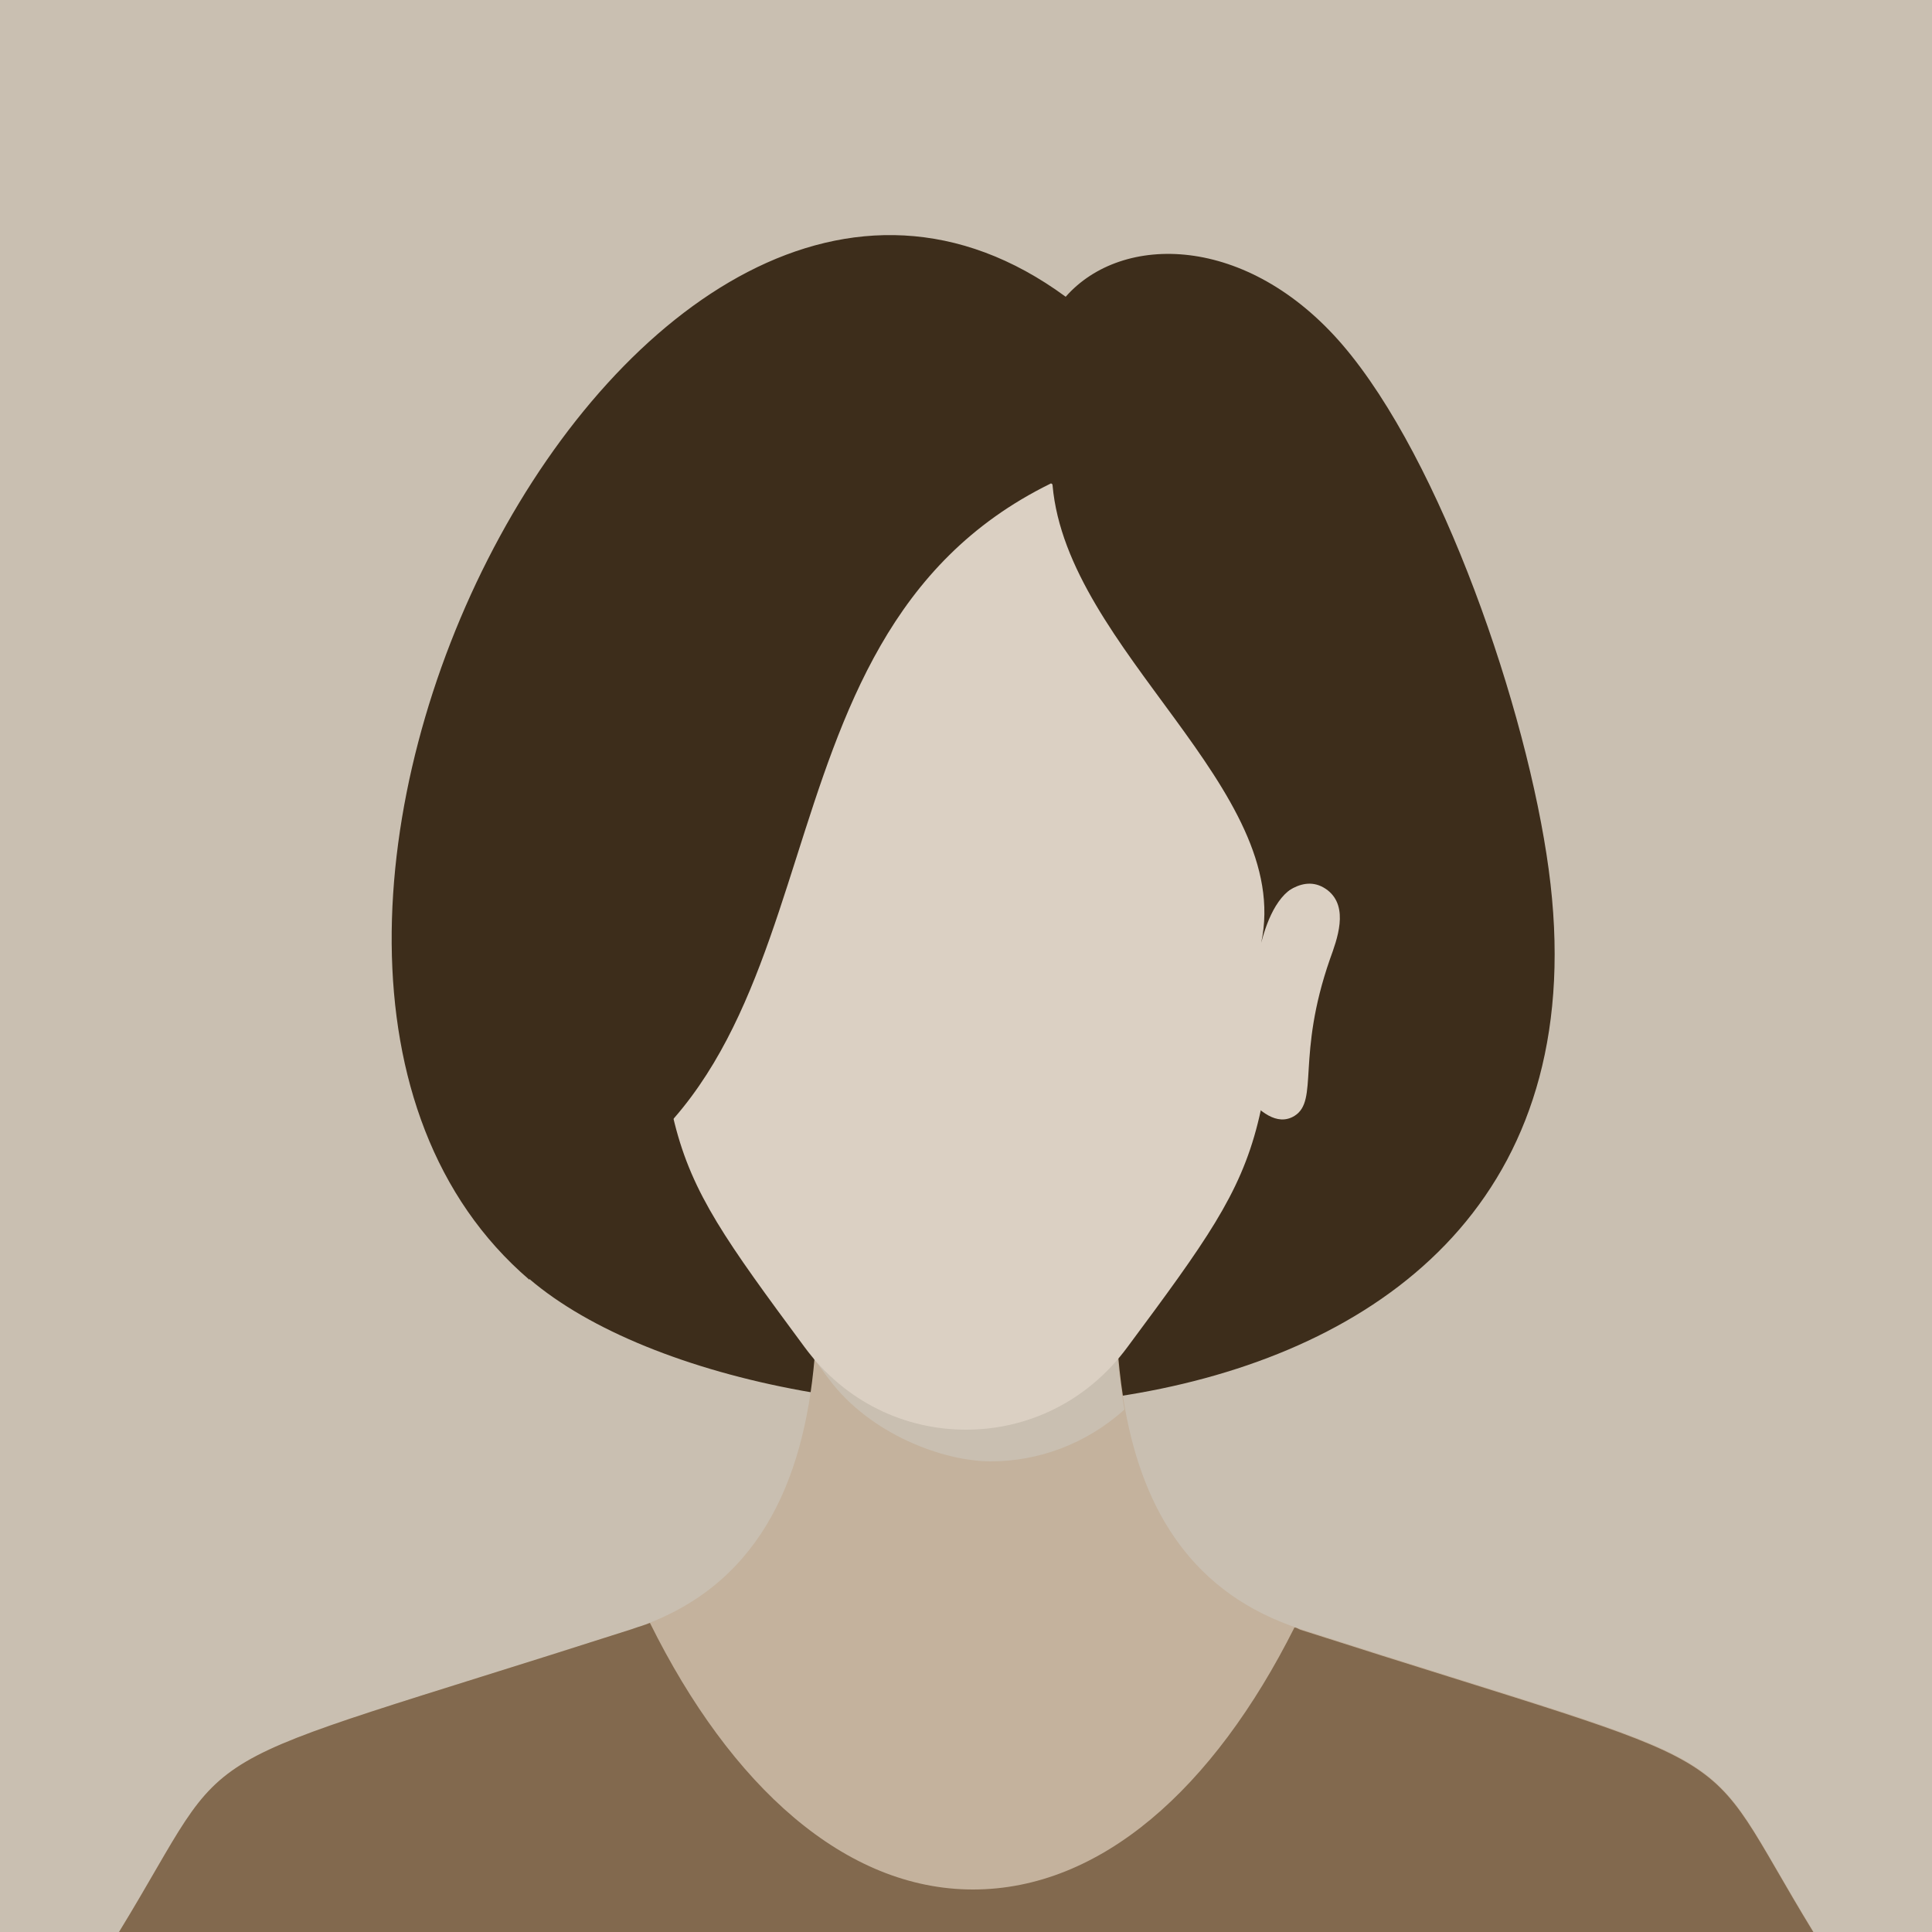
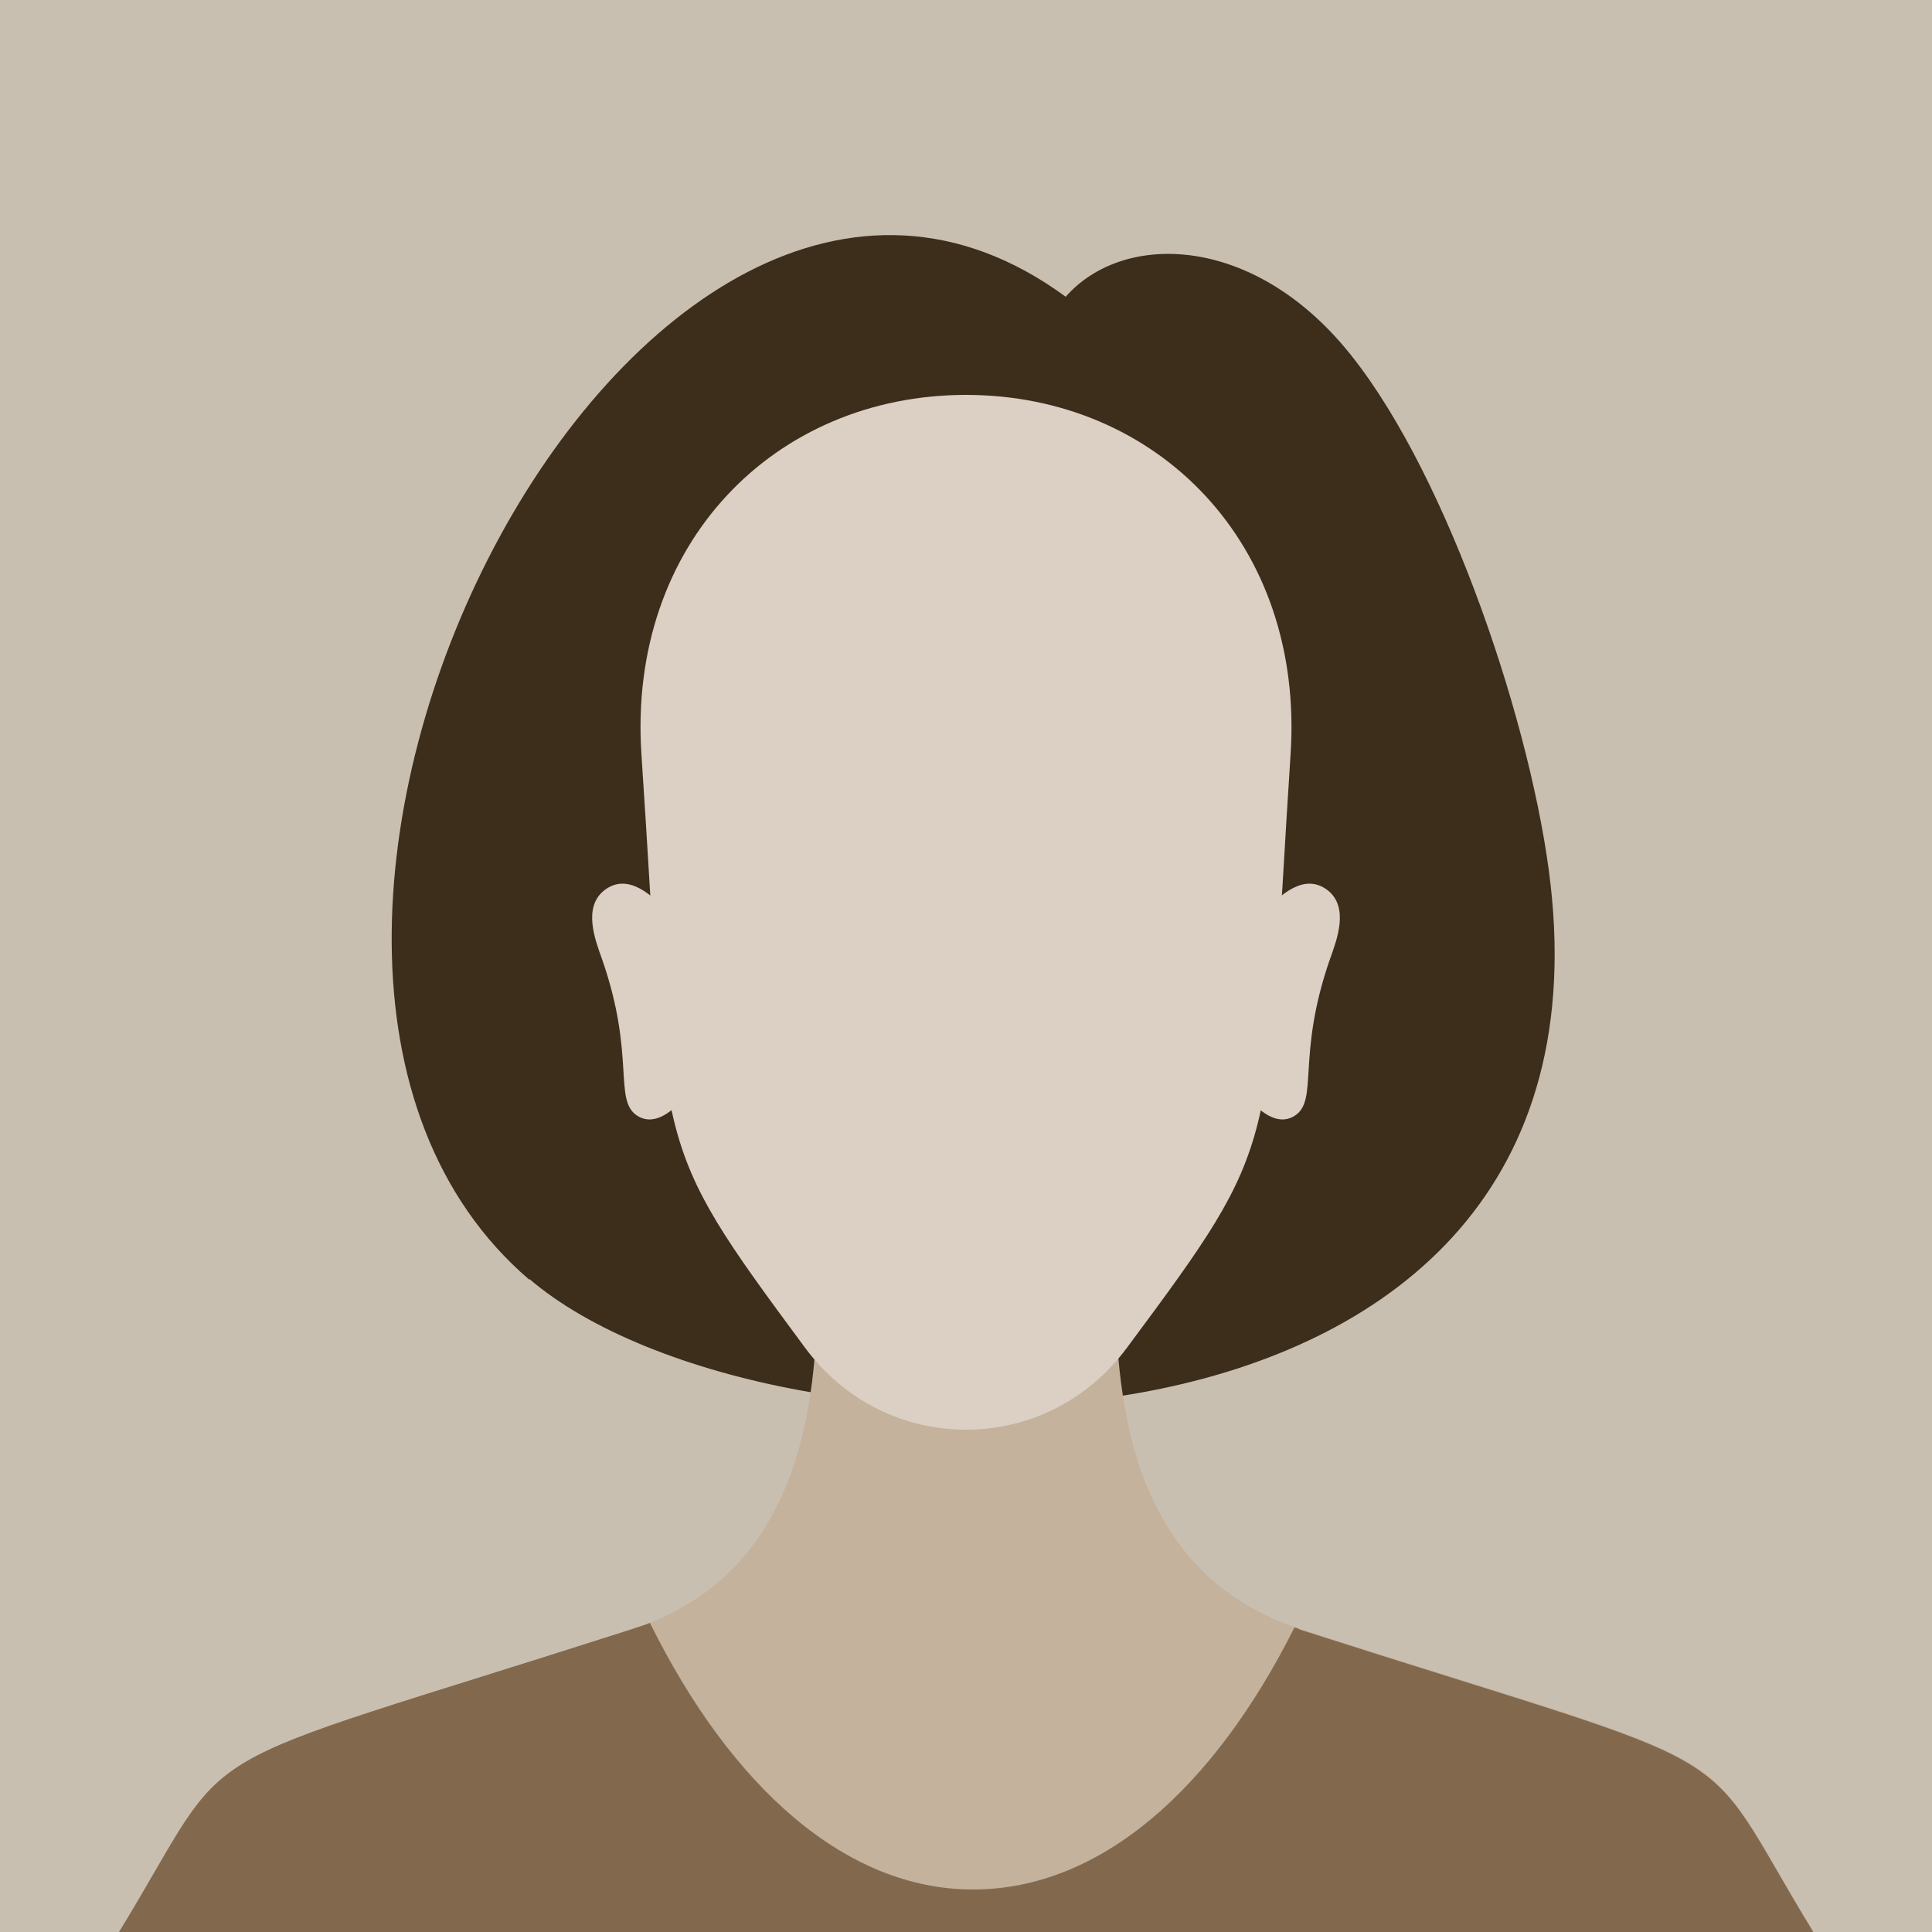
<svg xmlns="http://www.w3.org/2000/svg" version="1.1" viewBox="0 0 250 250">
  <defs>
    <style>
      .cls-1 {
        fill: #3d2d1b;
      }

      .cls-2 {
        fill: #82694e;
      }

      .cls-3 {
        fill: #c9bfb1;
      }

      .cls-4 {
        fill: #c4b29d;
      }

      .cls-5 {
        fill: #dbd0c3;
      }
    </style>
  </defs>
  <g>
    <g id="Layer_1">
      <g>
        <rect class="cls-3" width="250" height="250" />
        <g>
          <path class="cls-1" d="M68.5,165.6C19,123.2,82.6-2.2,137.9,38.4c7.3-8.3,23.5-8.1,35.8,6.2,12.8,14.9,23.9,47.2,26.7,67.9,11.1,81.9-100.8,79.6-131.9,53Z" />
-           <path class="cls-4" d="M234.6,250H15.4c15.9-26,5.9-19.8,66.4-39.2,16.2-5.2,22.2-18.9,23.6-35,.6-7,.4-14.5-.3-21.9h39.9c-.9,9.8-1,19.7.6,28.5,2.4,13.2,8.8,23.9,22.7,28.4,60.5,19.4,50.5,13.2,66.4,39.2Z" />
+           <path class="cls-4" d="M234.6,250H15.4c15.9-26,5.9-19.8,66.4-39.2,16.2-5.2,22.2-18.9,23.6-35,.6-7,.4-14.5-.3-21.9h39.9c-.9,9.8-1,19.7.6,28.5,2.4,13.2,8.8,23.9,22.7,28.4,60.5,19.4,50.5,13.2,66.4,39.2" />
          <path class="cls-2" d="M234.6,250H15.4c15.9-26,5.9-19.8,66.4-39.2.8-.3,1.6-.5,2.3-.8,10.5,21.2,25.3,34.5,41.8,34.5s31.1-13,41.6-33.9c.3,0,.5.2.8.3,60.5,19.4,50.5,13.2,66.4,39.2Z" />
          <g>
            <path class="cls-5" d="M163.3,118.3c2.4-2.6,5.5-5.4,8.5-3.1,2.8,2.2,1.2,6.4.3,8.9-4.4,12.6-1.4,18.3-4.6,20.3-2.3,1.4-4.6-.7-6.3-2.6,1.4-7.5,2.6-15.8,2.1-23.4Z" />
            <path class="cls-5" d="M86.7,118.3c-2.4-2.6-5.5-5.4-8.5-3.1-2.8,2.2-1.2,6.4-.3,8.9,4.4,12.6,1.4,18.3,4.6,20.3,2.3,1.4,4.6-.7,6.3-2.6-1.4-7.5-2.6-15.8-2.1-23.4Z" />
          </g>
-           <path class="cls-3" d="M145.5,182.4c-5,4.5-11.2,6.7-17.3,6.7s-15.6-3.5-20.9-10.6c-.7-.9-1.3-1.8-2-2.7.6-7,.4-14.5-.3-21.9h39.9c-.9,9.8-1,19.7.6,28.5Z" />
          <path class="cls-5" d="M167,97.6c-3.4,52.3-.9,49.5-21.1,76.7-5.3,7.2-13.1,10.7-20.9,10.7s-15.6-3.5-20.9-10.7c-20.2-27.3-17.6-24.4-21.1-76.7-1.8-27.3,17.3-46.5,42-46.5s43.8,19.2,42,46.5Z" />
-           <path class="cls-1" d="M169.4,111.4c1.6,4,1.5,2.6-.6,2.9-3.2.6-4.8,4.6-5.6,7.7,4.2-19.9-25.1-37.8-27-59.2,0-.2-.2-.3-.3-.2-41.5,20.4-24.4,77.3-65,93.6,6-30.7-15.2-63.7,3.9-91.9,16-23.5,57-27.2,81.2-13.6,26.6,15,29,45.2,13.4,60.6,0,0,0,0,0,0Z" />
        </g>
      </g>
    </g>
  </g>
</svg>